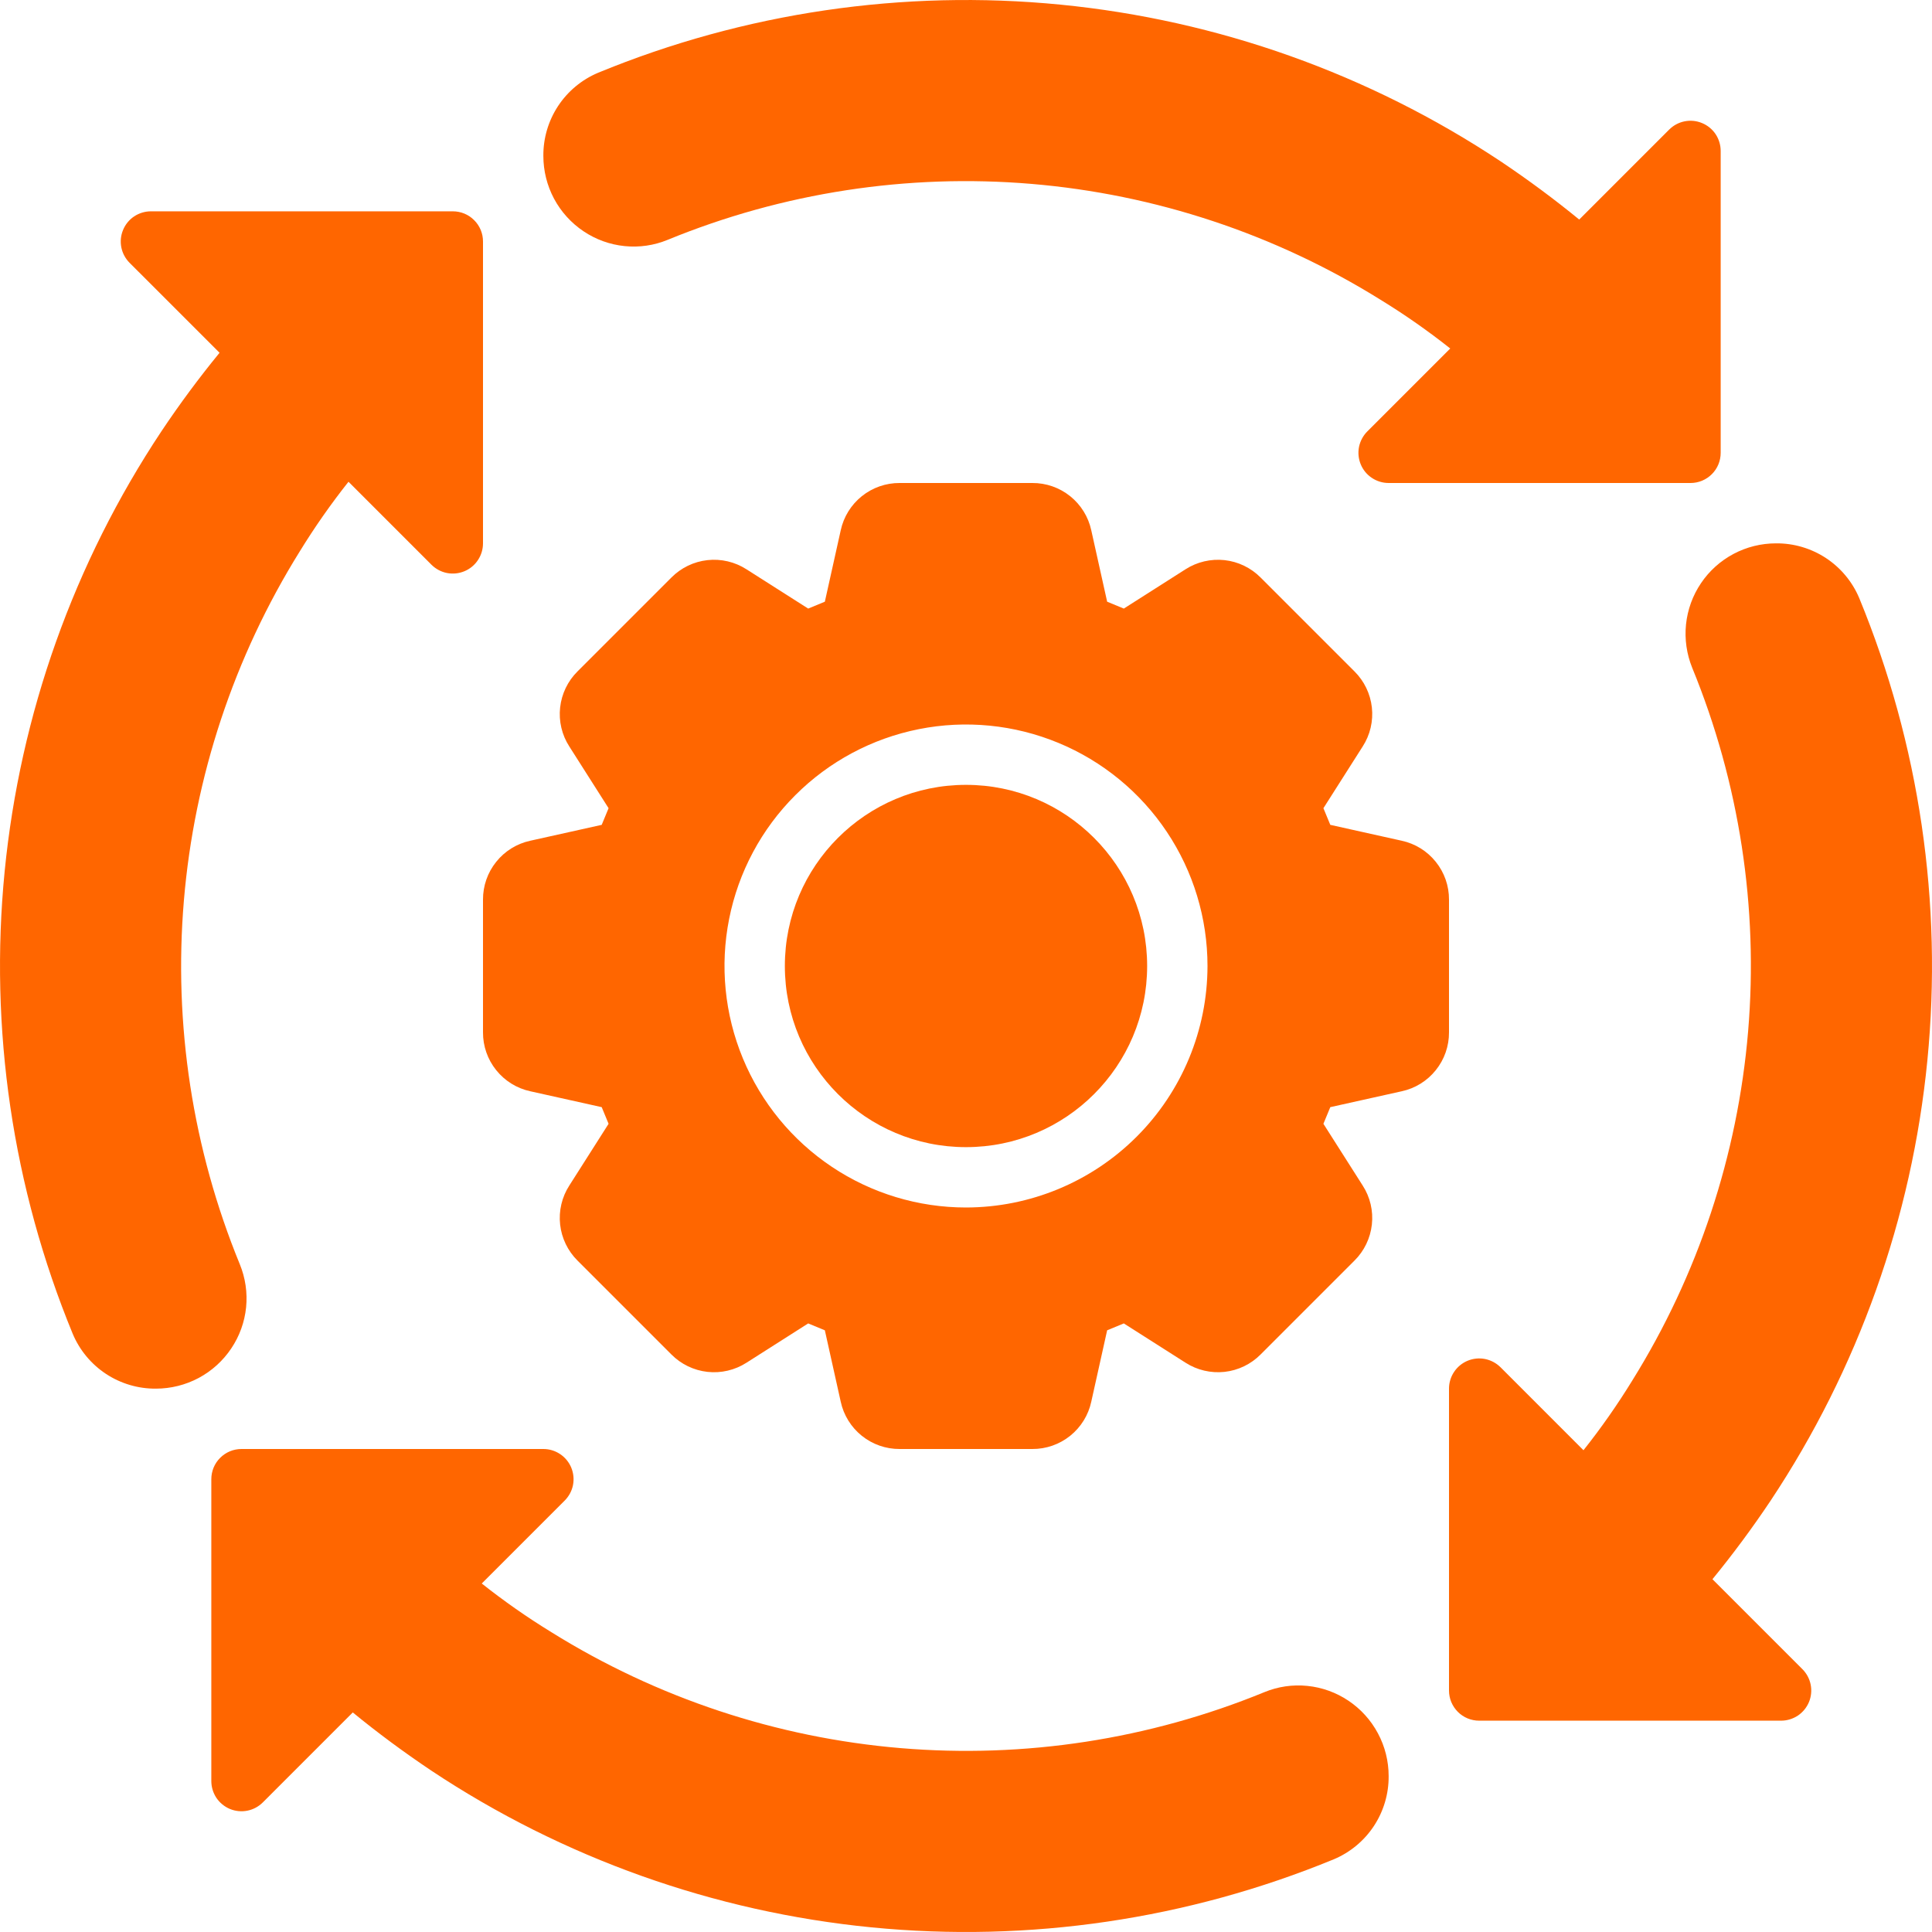
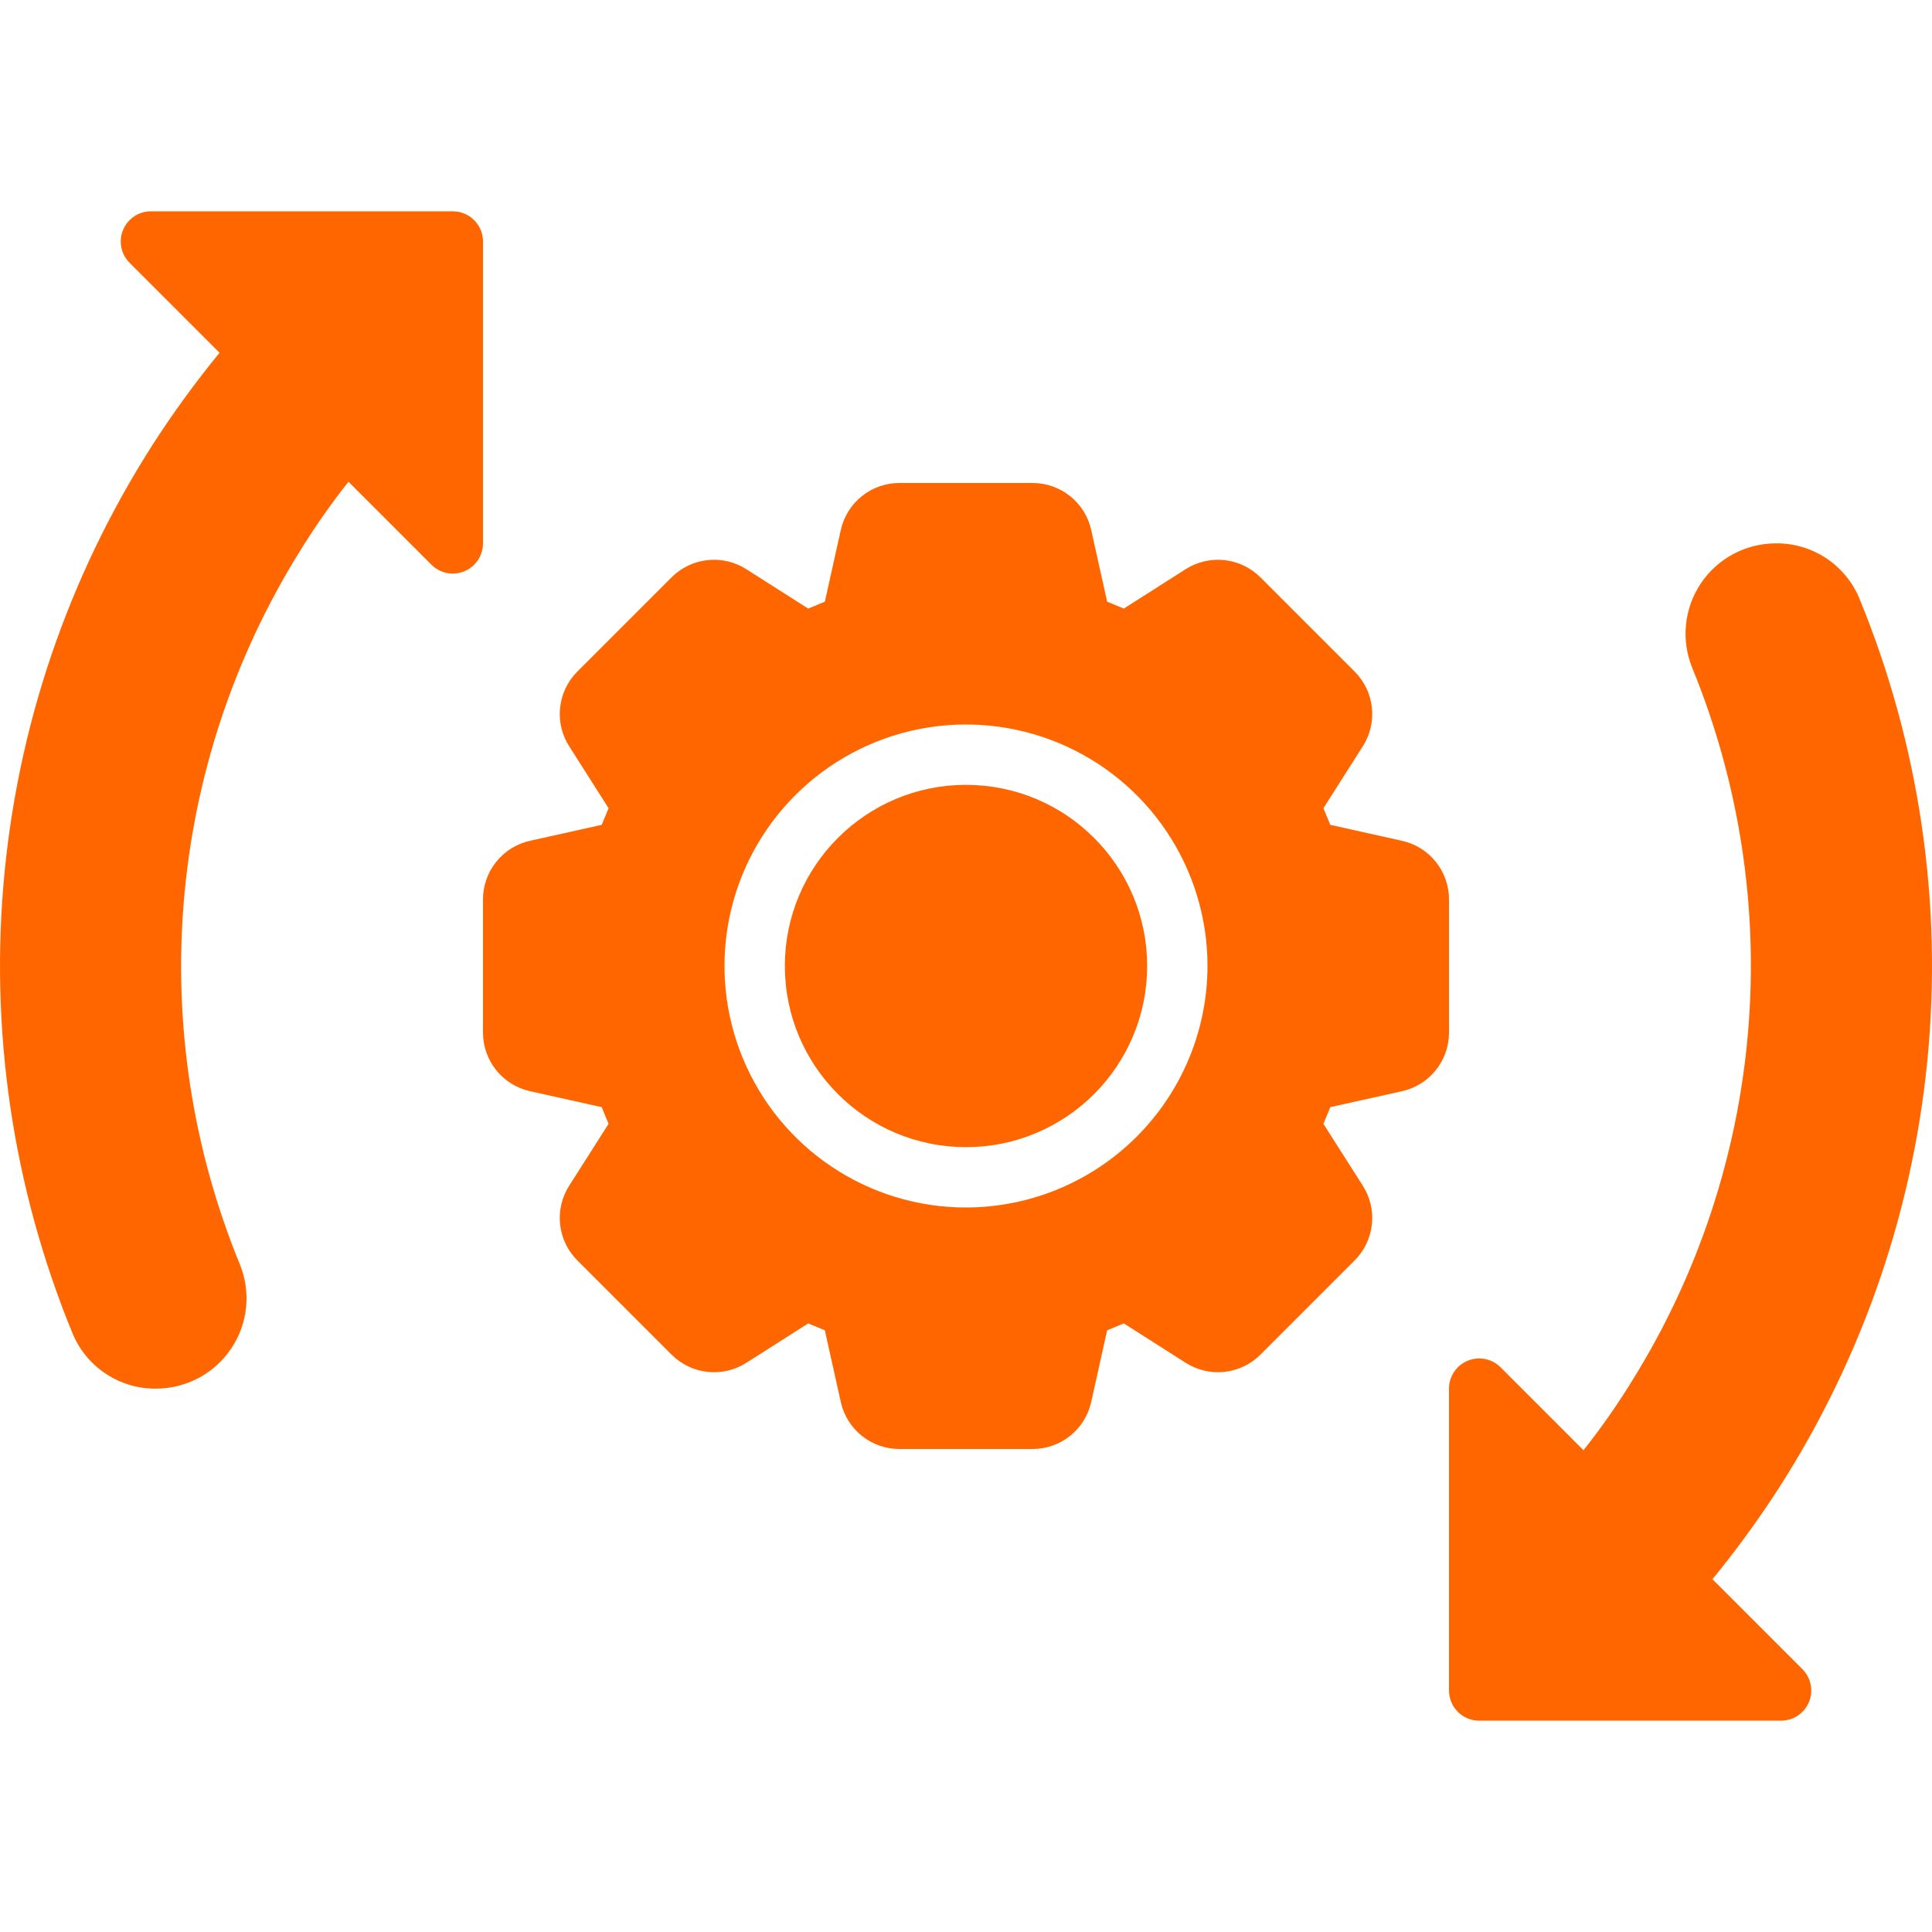
<svg xmlns="http://www.w3.org/2000/svg" width="50" height="50" viewBox="0 0 50 50" fill="none">
  <g clip-path="url(#clip0_6525_572)">
-     <path d="M15.103 5.986C15.42 6.199 15.785 6.331 16.165 6.369C16.545 6.408 16.928 6.352 17.281 6.206C20.259 4.985 23.485 4.489 26.693 4.759C29.9 5.029 32.998 6.057 35.73 7.759C36.355 8.142 36.957 8.563 37.532 9.019L35.385 11.166C35.276 11.276 35.202 11.415 35.171 11.566C35.141 11.718 35.157 11.875 35.216 12.018C35.275 12.161 35.375 12.283 35.504 12.368C35.632 12.454 35.783 12.5 35.938 12.5H43.75C43.853 12.5 43.954 12.48 44.049 12.441C44.144 12.401 44.23 12.344 44.303 12.271C44.375 12.199 44.433 12.113 44.472 12.018C44.511 11.923 44.531 11.821 44.531 11.719V3.906C44.531 3.752 44.485 3.601 44.4 3.472C44.314 3.344 44.192 3.244 44.049 3.185C43.906 3.125 43.749 3.11 43.598 3.14C43.446 3.17 43.307 3.245 43.198 3.354L40.87 5.682C40.23 5.158 39.55 4.654 38.84 4.178C35.431 1.913 31.518 0.52 27.445 0.12C23.372 -0.28 19.263 0.325 15.479 1.883C15.056 2.061 14.695 2.361 14.443 2.744C14.191 3.127 14.058 3.577 14.062 4.036C14.062 4.422 14.157 4.801 14.338 5.141C14.52 5.482 14.783 5.772 15.103 5.986Z" fill="#FF6600" />
    <path d="M5.985 34.897C6.199 34.58 6.33 34.215 6.369 33.835C6.407 33.455 6.351 33.072 6.206 32.718C4.985 29.74 4.489 26.514 4.759 23.307C5.029 20.1 6.057 17.002 7.758 14.27C8.142 13.645 8.563 13.043 9.019 12.468L11.166 14.615C11.276 14.724 11.415 14.799 11.566 14.829C11.718 14.859 11.875 14.843 12.018 14.784C12.161 14.725 12.283 14.625 12.368 14.496C12.454 14.368 12.5 14.217 12.5 14.062V6.25C12.5 6.147 12.48 6.046 12.441 5.951C12.401 5.856 12.344 5.77 12.271 5.698C12.199 5.625 12.113 5.567 12.018 5.528C11.923 5.489 11.821 5.469 11.719 5.469H3.906C3.752 5.469 3.601 5.515 3.472 5.6C3.344 5.686 3.244 5.808 3.185 5.951C3.125 6.094 3.11 6.251 3.14 6.402C3.17 6.554 3.245 6.693 3.354 6.802L5.682 9.13C5.157 9.771 4.652 10.451 4.178 11.161C1.913 14.57 0.52 18.482 0.12 22.555C-0.28 26.628 0.325 30.737 1.883 34.521C2.061 34.944 2.361 35.305 2.744 35.557C3.127 35.809 3.577 35.942 4.036 35.938C4.421 35.938 4.801 35.843 5.141 35.662C5.481 35.48 5.771 35.218 5.985 34.897Z" fill="#FF6600" />
-     <path d="M34.897 44.014C34.58 43.801 34.215 43.669 33.835 43.631C33.455 43.592 33.072 43.648 32.719 43.794C29.74 45.015 26.515 45.511 23.307 45.241C20.1 44.971 17.002 43.943 14.27 42.241C13.645 41.858 13.043 41.437 12.468 40.981L14.615 38.834C14.724 38.724 14.799 38.585 14.829 38.434C14.859 38.282 14.843 38.125 14.784 37.982C14.725 37.84 14.625 37.718 14.496 37.632C14.368 37.546 14.217 37.5 14.062 37.5H6.25C6.147 37.5 6.046 37.52 5.951 37.559C5.856 37.599 5.77 37.656 5.698 37.729C5.625 37.801 5.567 37.887 5.528 37.982C5.489 38.077 5.469 38.179 5.469 38.281V46.094C5.469 46.248 5.515 46.399 5.6 46.528C5.686 46.656 5.808 46.756 5.951 46.816C6.094 46.875 6.251 46.89 6.402 46.86C6.554 46.83 6.693 46.755 6.802 46.646L9.13 44.318C9.769 44.842 10.45 45.346 11.16 45.822C14.569 48.087 18.482 49.48 22.555 49.88C26.628 50.28 30.737 49.675 34.522 48.117C34.944 47.939 35.305 47.639 35.557 47.256C35.809 46.873 35.942 46.423 35.938 45.964C35.938 45.578 35.843 45.199 35.661 44.859C35.48 44.519 35.217 44.228 34.897 44.014Z" fill="#FF6600" />
    <path d="M44.318 40.87C44.843 40.229 45.347 39.549 45.822 38.839C48.087 35.43 49.48 31.518 49.88 27.445C50.28 23.372 49.675 19.263 48.117 15.479C47.939 15.056 47.639 14.695 47.256 14.443C46.873 14.191 46.423 14.058 45.964 14.062C45.58 14.062 45.203 14.155 44.864 14.335C44.525 14.515 44.235 14.775 44.021 15.094C43.806 15.412 43.674 15.778 43.634 16.159C43.595 16.541 43.65 16.926 43.794 17.282C45.015 20.26 45.511 23.485 45.241 26.693C44.971 29.9 43.943 32.998 42.242 35.73C41.858 36.355 41.437 36.957 40.98 37.532L38.834 35.385C38.724 35.276 38.585 35.202 38.434 35.171C38.282 35.141 38.125 35.157 37.982 35.216C37.84 35.275 37.718 35.375 37.632 35.504C37.546 35.632 37.5 35.783 37.5 35.938V43.75C37.5 43.853 37.52 43.954 37.559 44.049C37.599 44.144 37.656 44.23 37.729 44.303C37.801 44.375 37.887 44.433 37.982 44.472C38.077 44.511 38.179 44.531 38.281 44.531H46.094C46.248 44.531 46.399 44.485 46.528 44.4C46.656 44.314 46.756 44.192 46.816 44.049C46.875 43.906 46.89 43.749 46.86 43.598C46.83 43.446 46.755 43.307 46.646 43.198L44.318 40.87Z" fill="#FF6600" />
    <path d="M25 29.688C27.589 29.688 29.688 27.589 29.688 25C29.688 22.411 27.589 20.312 25 20.312C22.411 20.312 20.312 22.411 20.312 25C20.312 27.589 22.411 29.688 25 29.688Z" fill="#FF6600" />
    <path d="M37.5 23.283C37.502 22.927 37.381 22.581 37.158 22.304C36.936 22.026 36.624 21.833 36.276 21.758L34.428 21.347L34.25 20.916L35.266 19.319C35.459 19.02 35.543 18.663 35.504 18.309C35.465 17.956 35.306 17.626 35.053 17.375L32.625 14.947C32.374 14.694 32.044 14.535 31.691 14.496C31.337 14.458 30.98 14.541 30.681 14.733L29.084 15.75L28.653 15.572L28.242 13.724C28.167 13.376 27.974 13.065 27.697 12.842C27.419 12.619 27.073 12.498 26.717 12.5H23.283C22.927 12.498 22.581 12.619 22.303 12.842C22.026 13.065 21.833 13.376 21.758 13.724L21.347 15.572L20.916 15.75L19.318 14.733C19.019 14.541 18.663 14.457 18.309 14.496C17.955 14.535 17.626 14.694 17.375 14.947L14.946 17.376C14.694 17.626 14.535 17.956 14.496 18.31C14.457 18.664 14.541 19.02 14.734 19.319L15.75 20.916L15.572 21.347L13.724 21.758C13.376 21.833 13.064 22.026 12.842 22.304C12.619 22.581 12.498 22.927 12.5 23.283V26.717C12.498 27.073 12.619 27.419 12.842 27.696C13.065 27.974 13.376 28.167 13.724 28.242L15.572 28.653L15.75 29.084L14.734 30.681C14.541 30.98 14.457 31.337 14.496 31.691C14.535 32.044 14.694 32.374 14.947 32.625L17.375 35.053C17.626 35.306 17.956 35.465 18.309 35.504C18.663 35.543 19.02 35.459 19.319 35.267L20.916 34.25L21.347 34.428L21.758 36.276C21.833 36.624 22.026 36.935 22.303 37.158C22.581 37.381 22.927 37.502 23.283 37.5H26.717C27.073 37.502 27.419 37.381 27.697 37.158C27.974 36.935 28.167 36.624 28.242 36.276L28.653 34.428L29.084 34.25L30.682 35.267C30.981 35.459 31.337 35.542 31.691 35.504C32.045 35.465 32.374 35.306 32.625 35.053L35.054 32.624C35.306 32.374 35.465 32.044 35.504 31.69C35.543 31.337 35.459 30.98 35.266 30.681L34.25 29.084L34.428 28.653L36.276 28.242C36.624 28.167 36.936 27.974 37.158 27.696C37.381 27.419 37.502 27.073 37.5 26.717V23.283ZM25 31.25C23.764 31.25 22.555 30.884 21.528 30.197C20.5 29.51 19.699 28.534 19.226 27.392C18.753 26.25 18.629 24.993 18.87 23.781C19.111 22.568 19.706 21.455 20.581 20.581C21.455 19.706 22.568 19.111 23.781 18.87C24.993 18.629 26.25 18.753 27.392 19.226C28.534 19.699 29.51 20.5 30.197 21.528C30.884 22.555 31.25 23.764 31.25 25C31.248 26.657 30.589 28.246 29.417 29.417C28.246 30.589 26.657 31.248 25 31.25Z" fill="#FF6600" />
  </g>
  <defs>
    <clipPath id="clip0_6525_572">
      <rect width="50" height="50" fill="white" />
    </clipPath>
  </defs>
</svg>